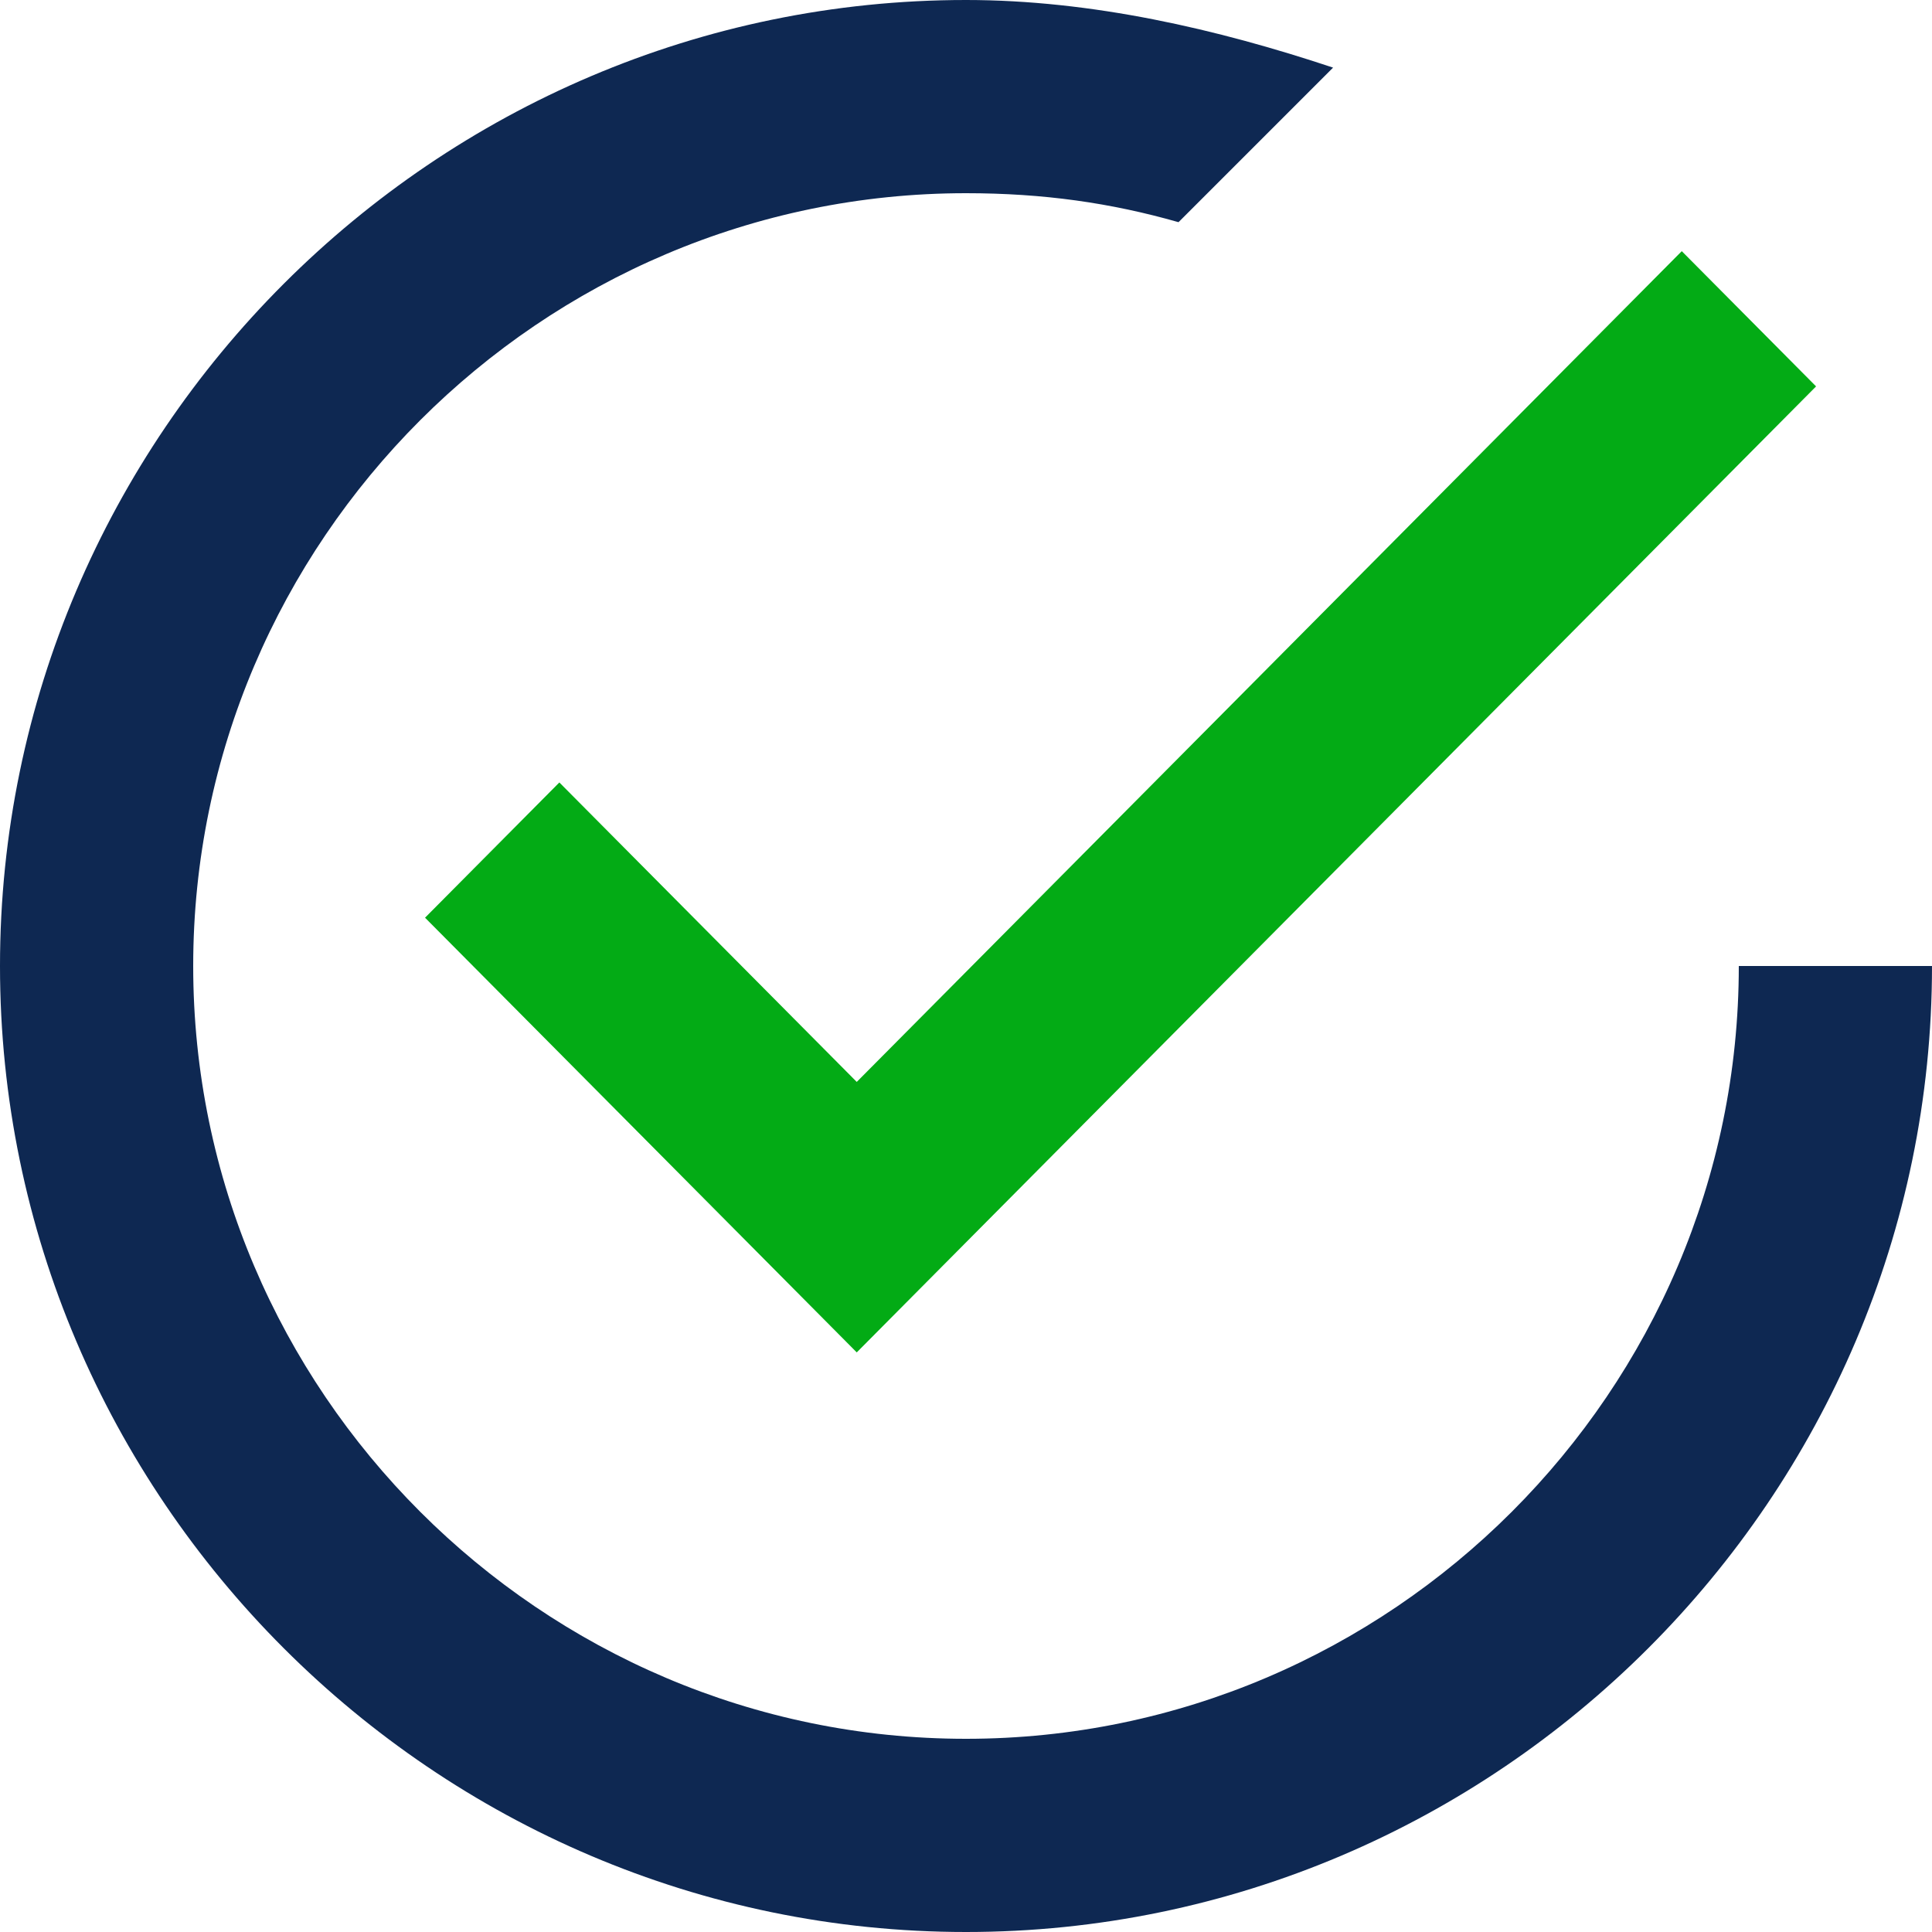
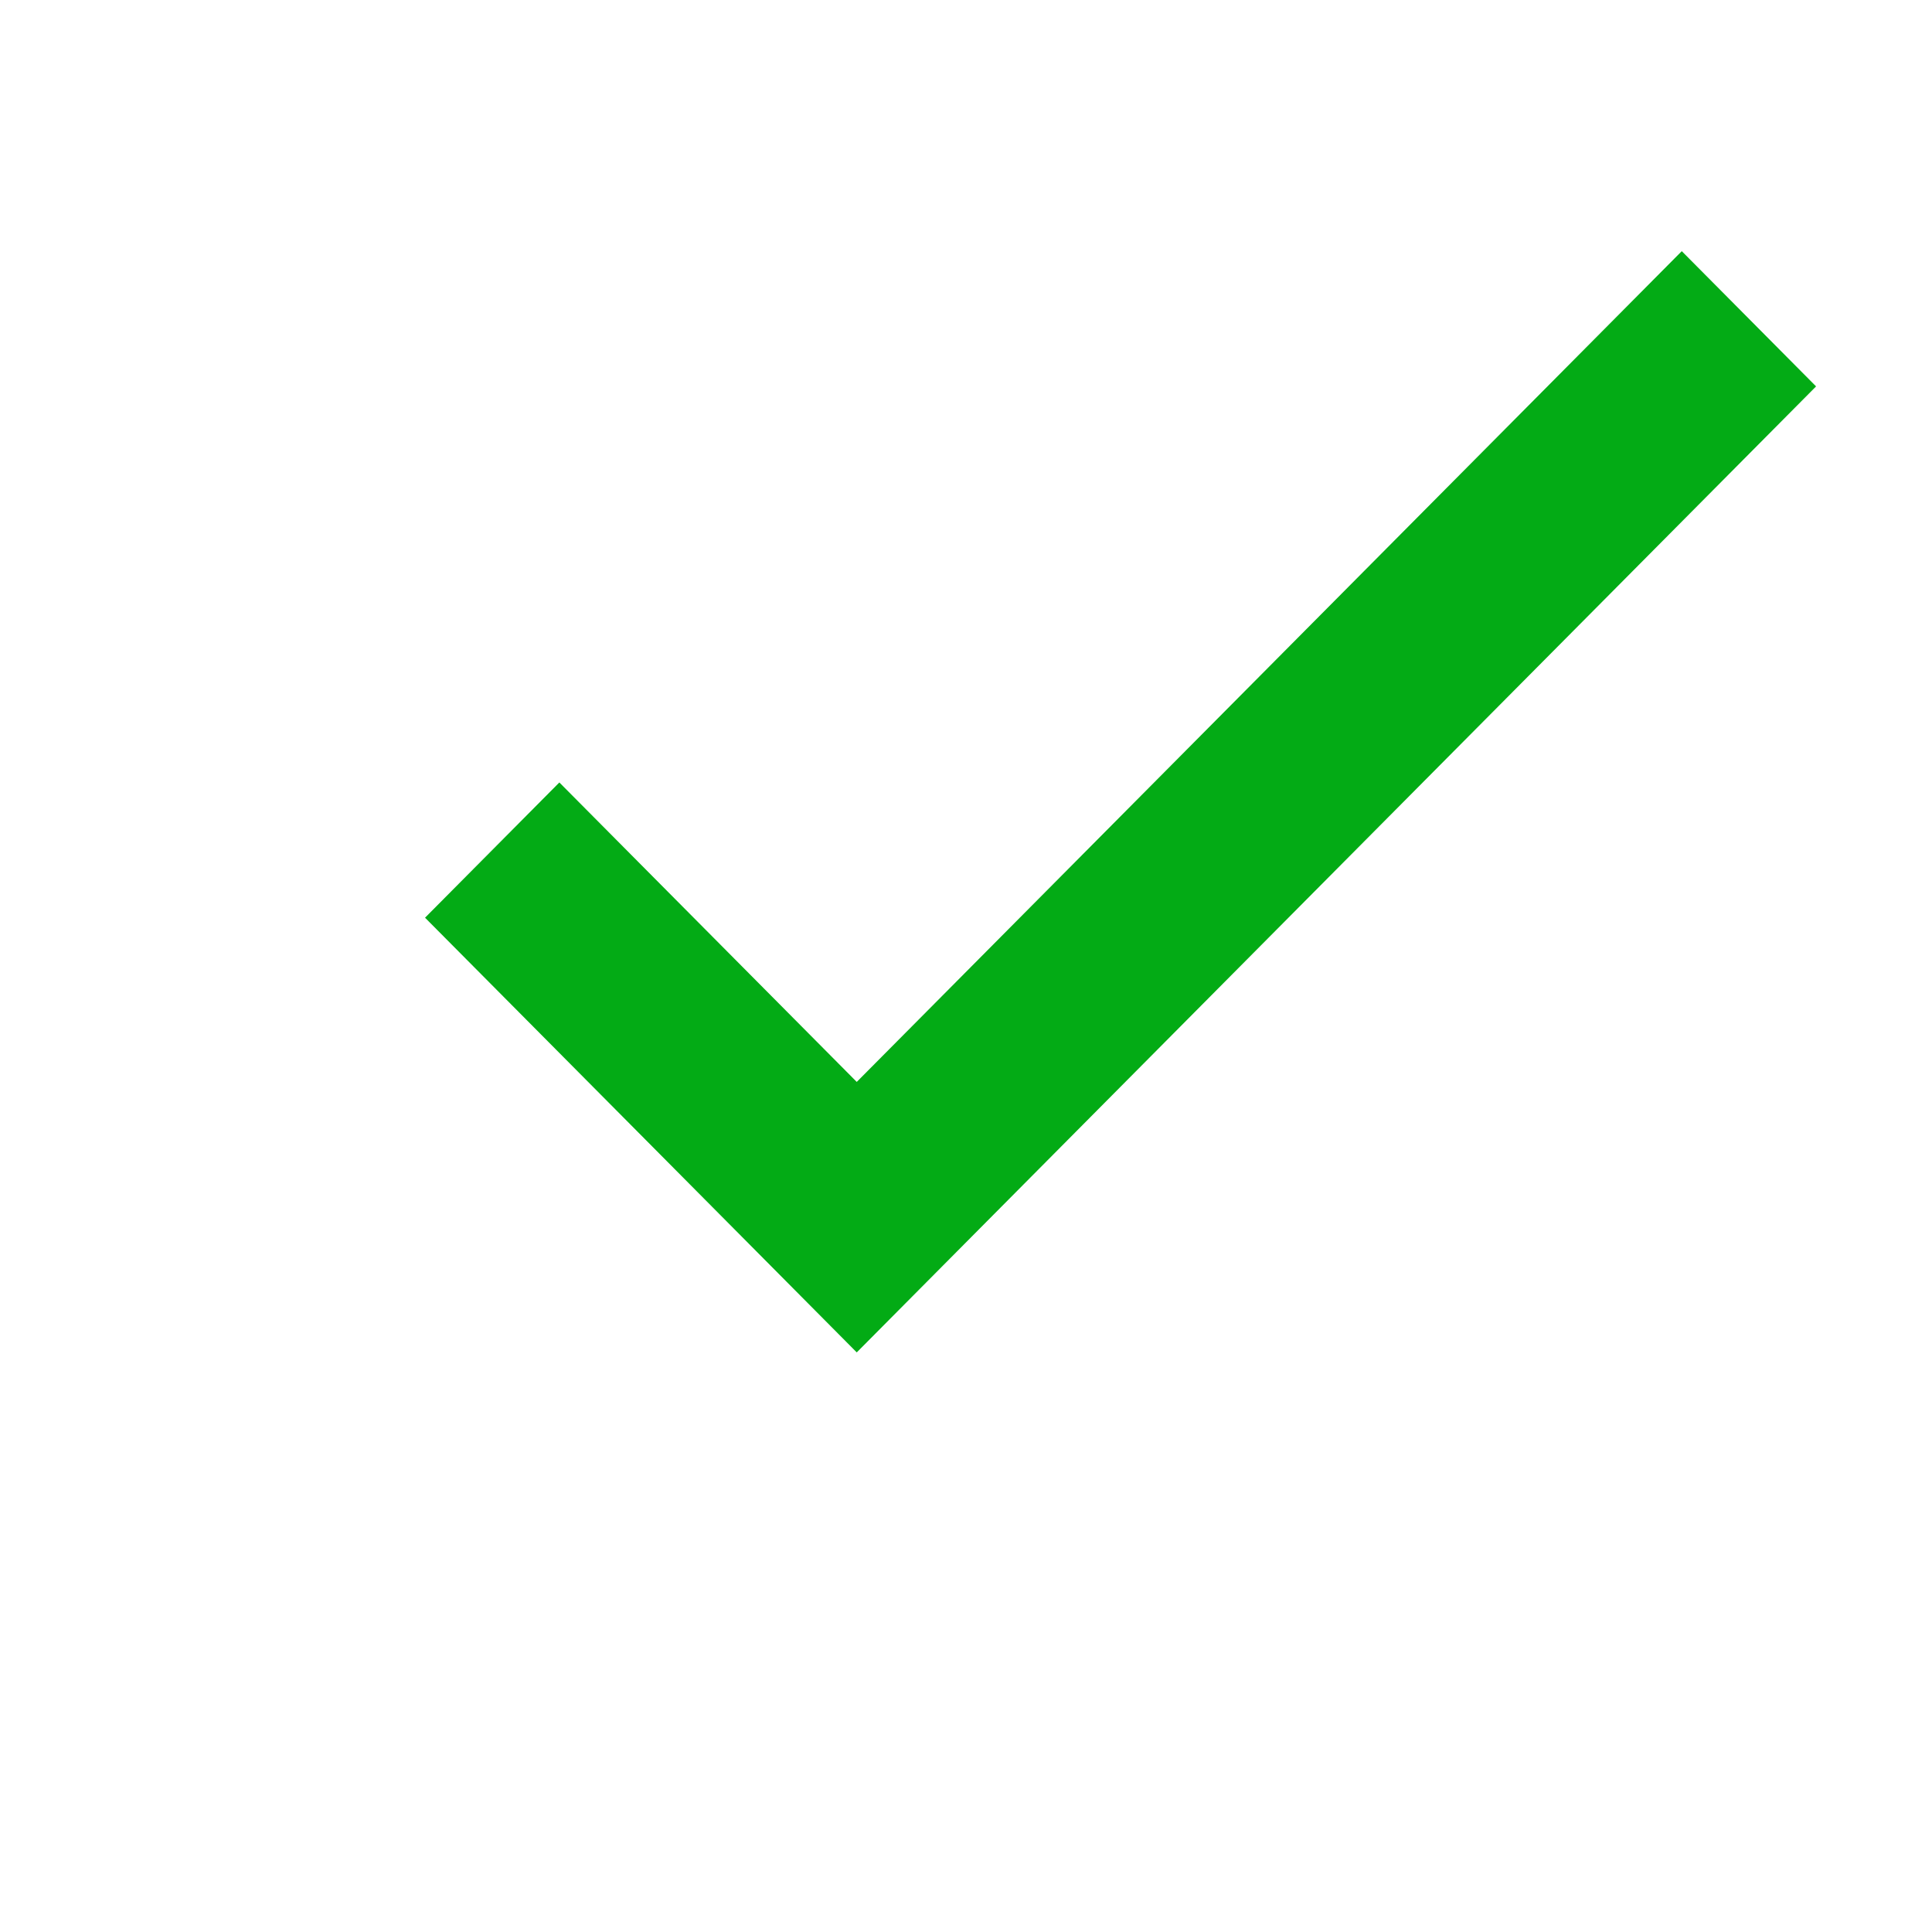
<svg xmlns="http://www.w3.org/2000/svg" width="100px" height="100px" viewBox="0 0 100 100" version="1.1">
  <g id="icon-check-color">
    <polygon id="check" fill="#03AB15" points="28.952 40.5 22 47.5 44.345 70 94 20 87.048 13 44.345 56" />
-     <path d="M90,50 C90,72 72,90 50,90 C28,90 10,72 10,50 C10,28 28,10 50,10 C54,10 57.5,10.5 61,11.5 L69,3.5 C63,1.5 56.5,0 50,0 C22.5,0 0,22.5 0,50 C0,77.5 22.5,100 50,100 C77.5,100 100,77.5 100,50 L90,50 Z" id="circle" fill="#0E2852" />
  </g>
</svg>